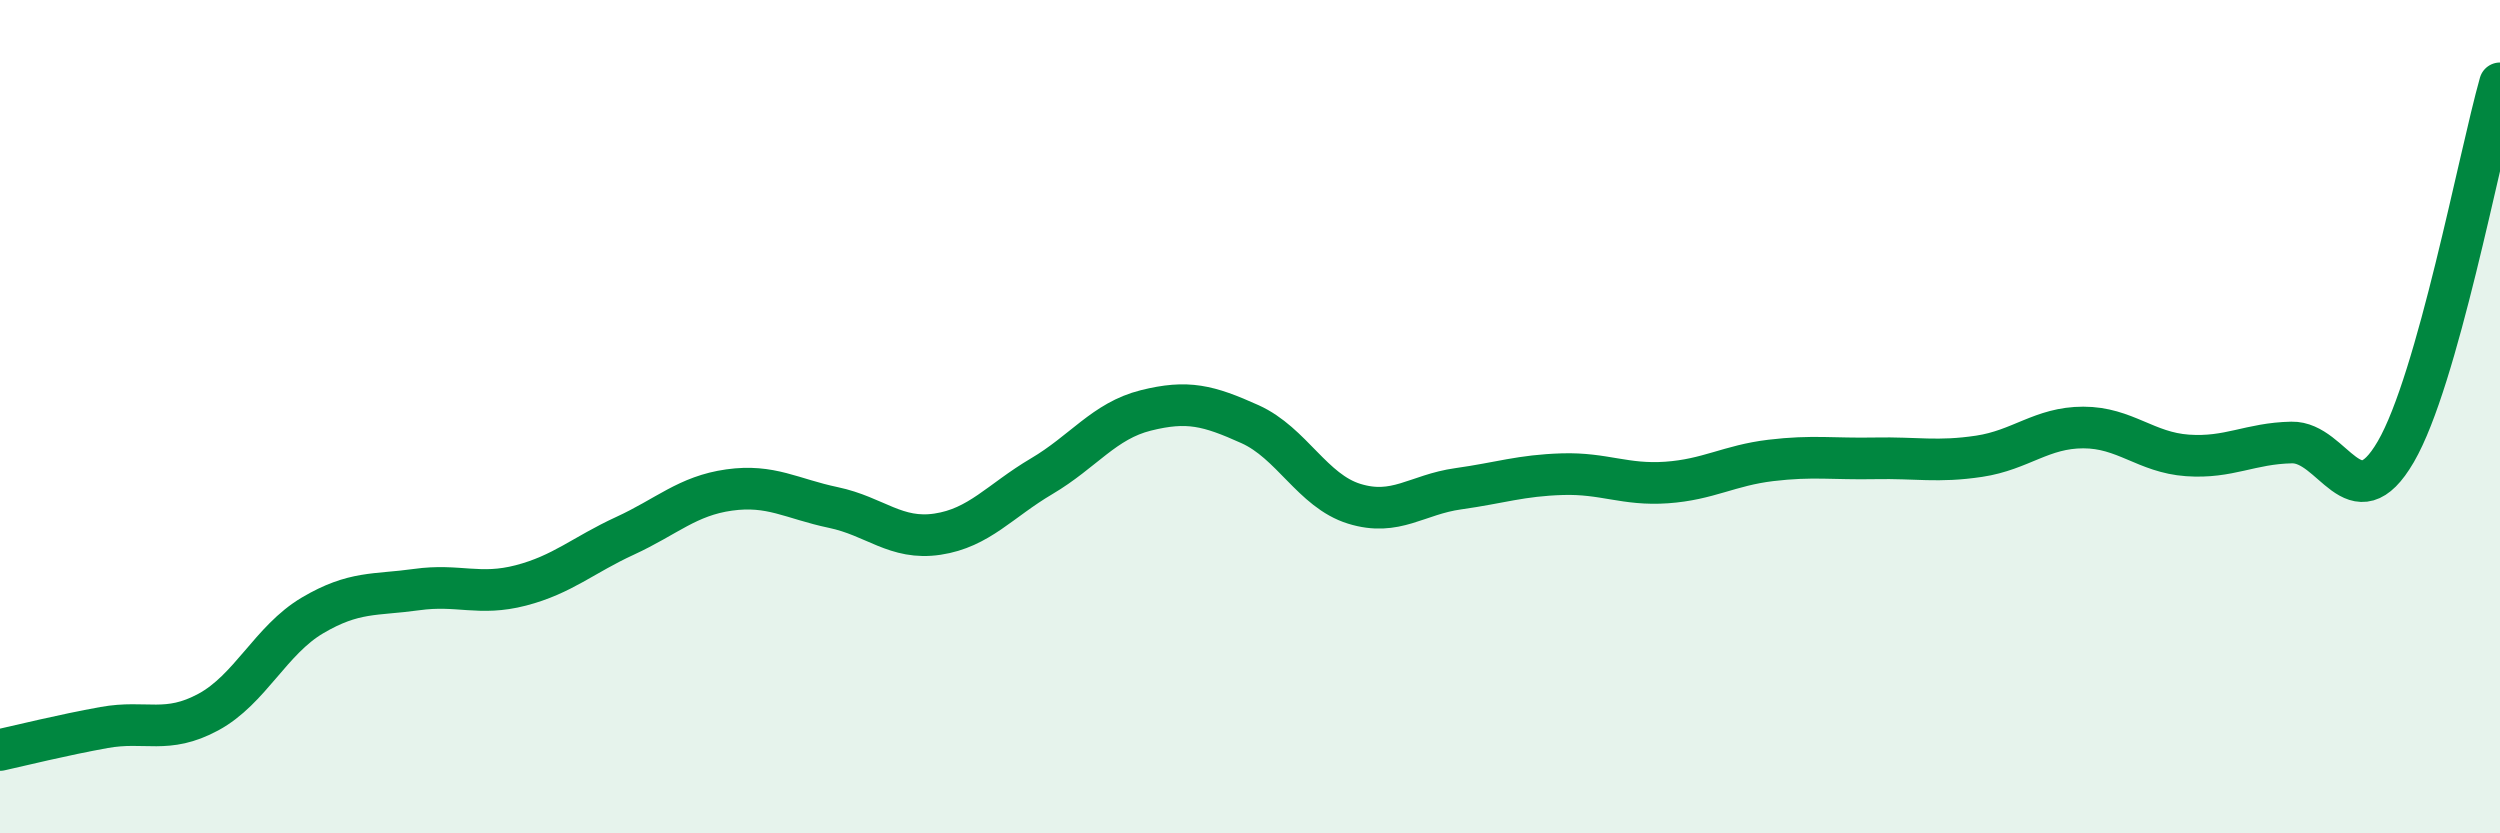
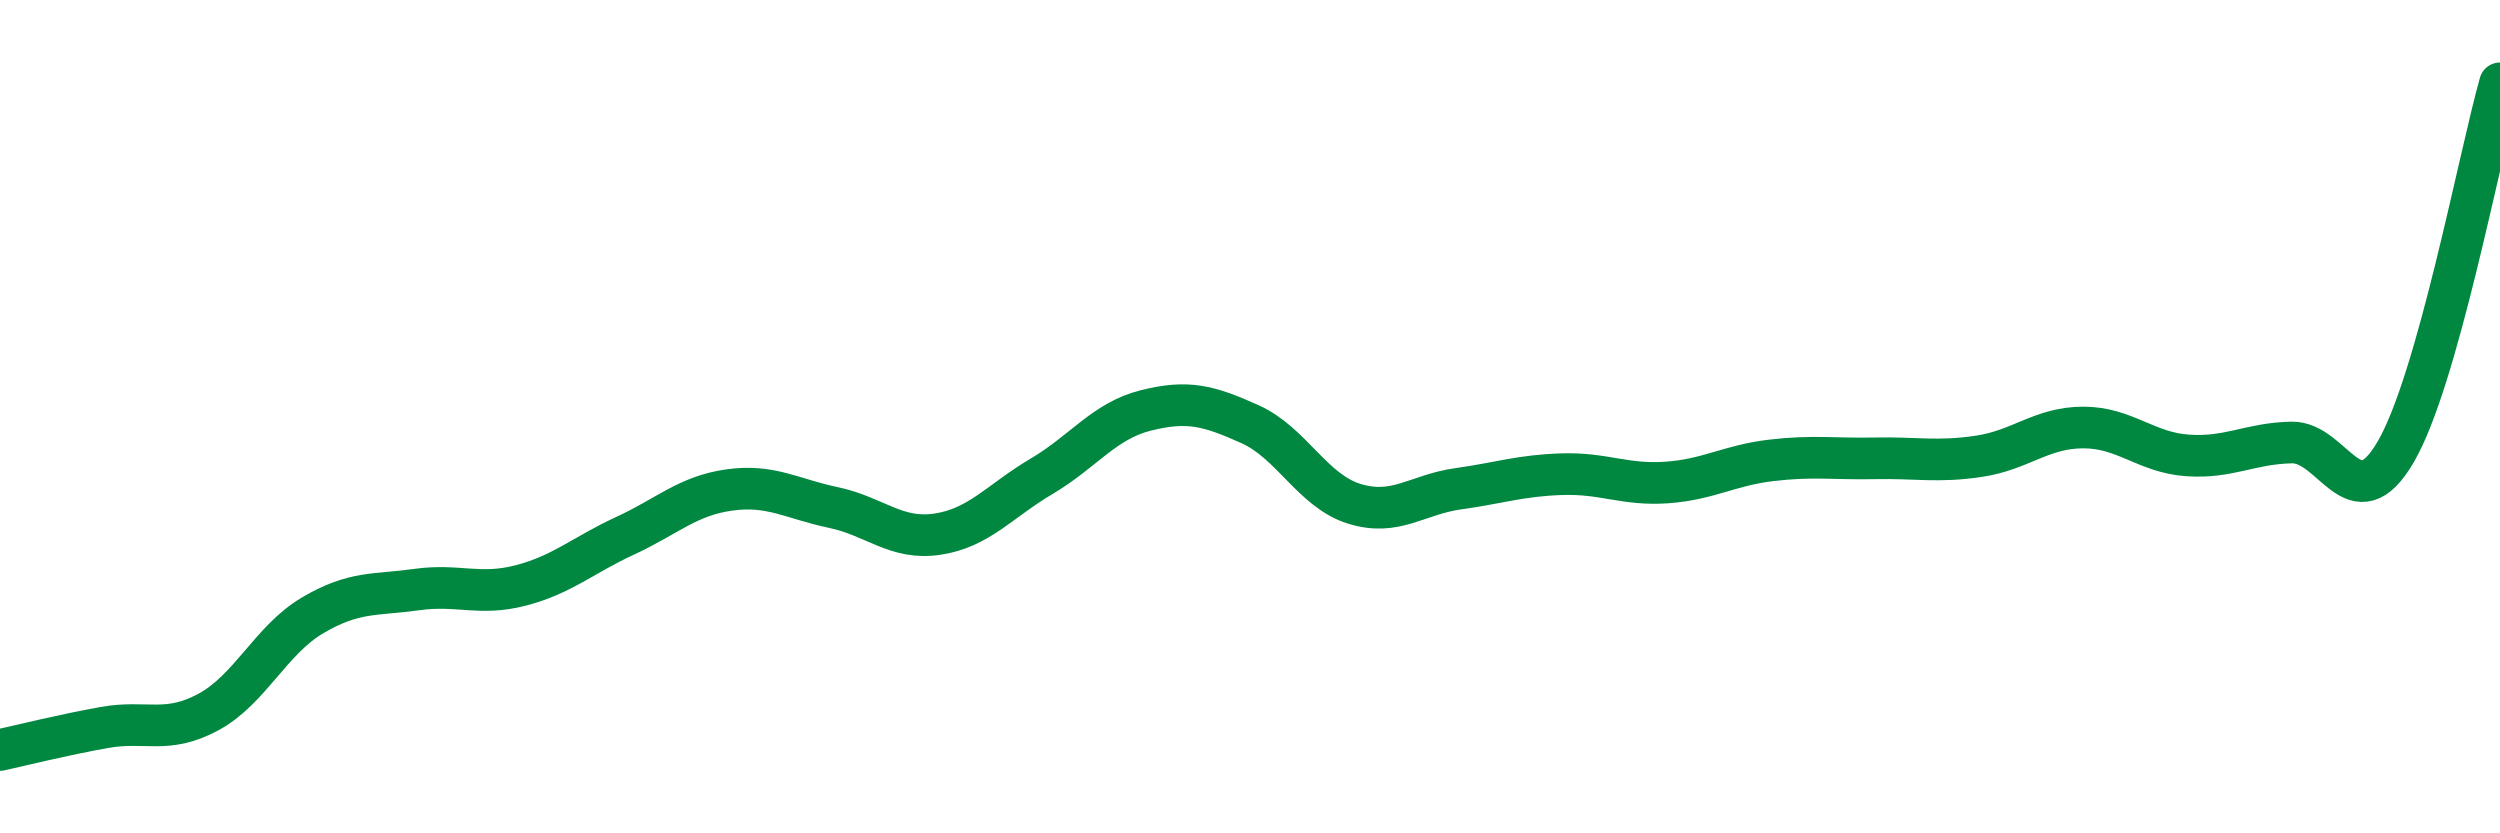
<svg xmlns="http://www.w3.org/2000/svg" width="60" height="20" viewBox="0 0 60 20">
-   <path d="M 0,18 C 0.5,17.89 1.5,17.64 2.5,17.46 C 3.5,17.28 4,17.63 5,17.09 C 6,16.55 6.5,15.36 7.5,14.77 C 8.5,14.18 9,14.29 10,14.15 C 11,14.01 11.5,14.31 12.5,14.05 C 13.5,13.79 14,13.32 15,12.86 C 16,12.4 16.5,11.9 17.5,11.76 C 18.5,11.62 19,11.97 20,12.18 C 21,12.39 21.5,12.97 22.5,12.82 C 23.5,12.67 24,12.02 25,11.43 C 26,10.84 26.5,10.1 27.5,9.85 C 28.5,9.6 29,9.73 30,10.18 C 31,10.63 31.5,11.78 32.5,12.09 C 33.5,12.4 34,11.87 35,11.73 C 36,11.59 36.5,11.41 37.5,11.38 C 38.5,11.35 39,11.65 40,11.58 C 41,11.51 41.5,11.17 42.5,11.05 C 43.5,10.93 44,11.02 45,11 C 46,10.98 46.5,11.1 47.5,10.95 C 48.5,10.8 49,10.26 50,10.26 C 51,10.26 51.5,10.86 52.5,10.93 C 53.5,11 54,10.64 55,10.62 C 56,10.6 56.5,12.56 57.5,10.84 C 58.5,9.12 59.5,3.77 60,2L60 20L0 20Z" fill="#008740" opacity="0.1" stroke-linecap="round" stroke-linejoin="round" />
  <path d="M 0,18 C 0.5,17.89 1.5,17.64 2.5,17.46 C 3.5,17.28 4,17.63 5,17.09 C 6,16.55 6.5,15.36 7.5,14.77 C 8.5,14.18 9,14.29 10,14.15 C 11,14.01 11.5,14.31 12.5,14.05 C 13.5,13.79 14,13.32 15,12.86 C 16,12.4 16.5,11.9 17.5,11.76 C 18.5,11.62 19,11.97 20,12.18 C 21,12.39 21.5,12.97 22.5,12.82 C 23.5,12.67 24,12.02 25,11.43 C 26,10.84 26.5,10.1 27.5,9.85 C 28.5,9.6 29,9.73 30,10.18 C 31,10.63 31.5,11.78 32.5,12.09 C 33.5,12.4 34,11.87 35,11.73 C 36,11.59 36.5,11.41 37.5,11.38 C 38.5,11.35 39,11.65 40,11.58 C 41,11.51 41.5,11.17 42.5,11.05 C 43.5,10.93 44,11.02 45,11 C 46,10.98 46.5,11.1 47.5,10.95 C 48.5,10.8 49,10.26 50,10.26 C 51,10.26 51.5,10.86 52.5,10.93 C 53.5,11 54,10.64 55,10.62 C 56,10.6 56.5,12.56 57.5,10.84 C 58.5,9.12 59.5,3.77 60,2" stroke="#008740" stroke-width="1" fill="none" stroke-linecap="round" stroke-linejoin="round" />
</svg>